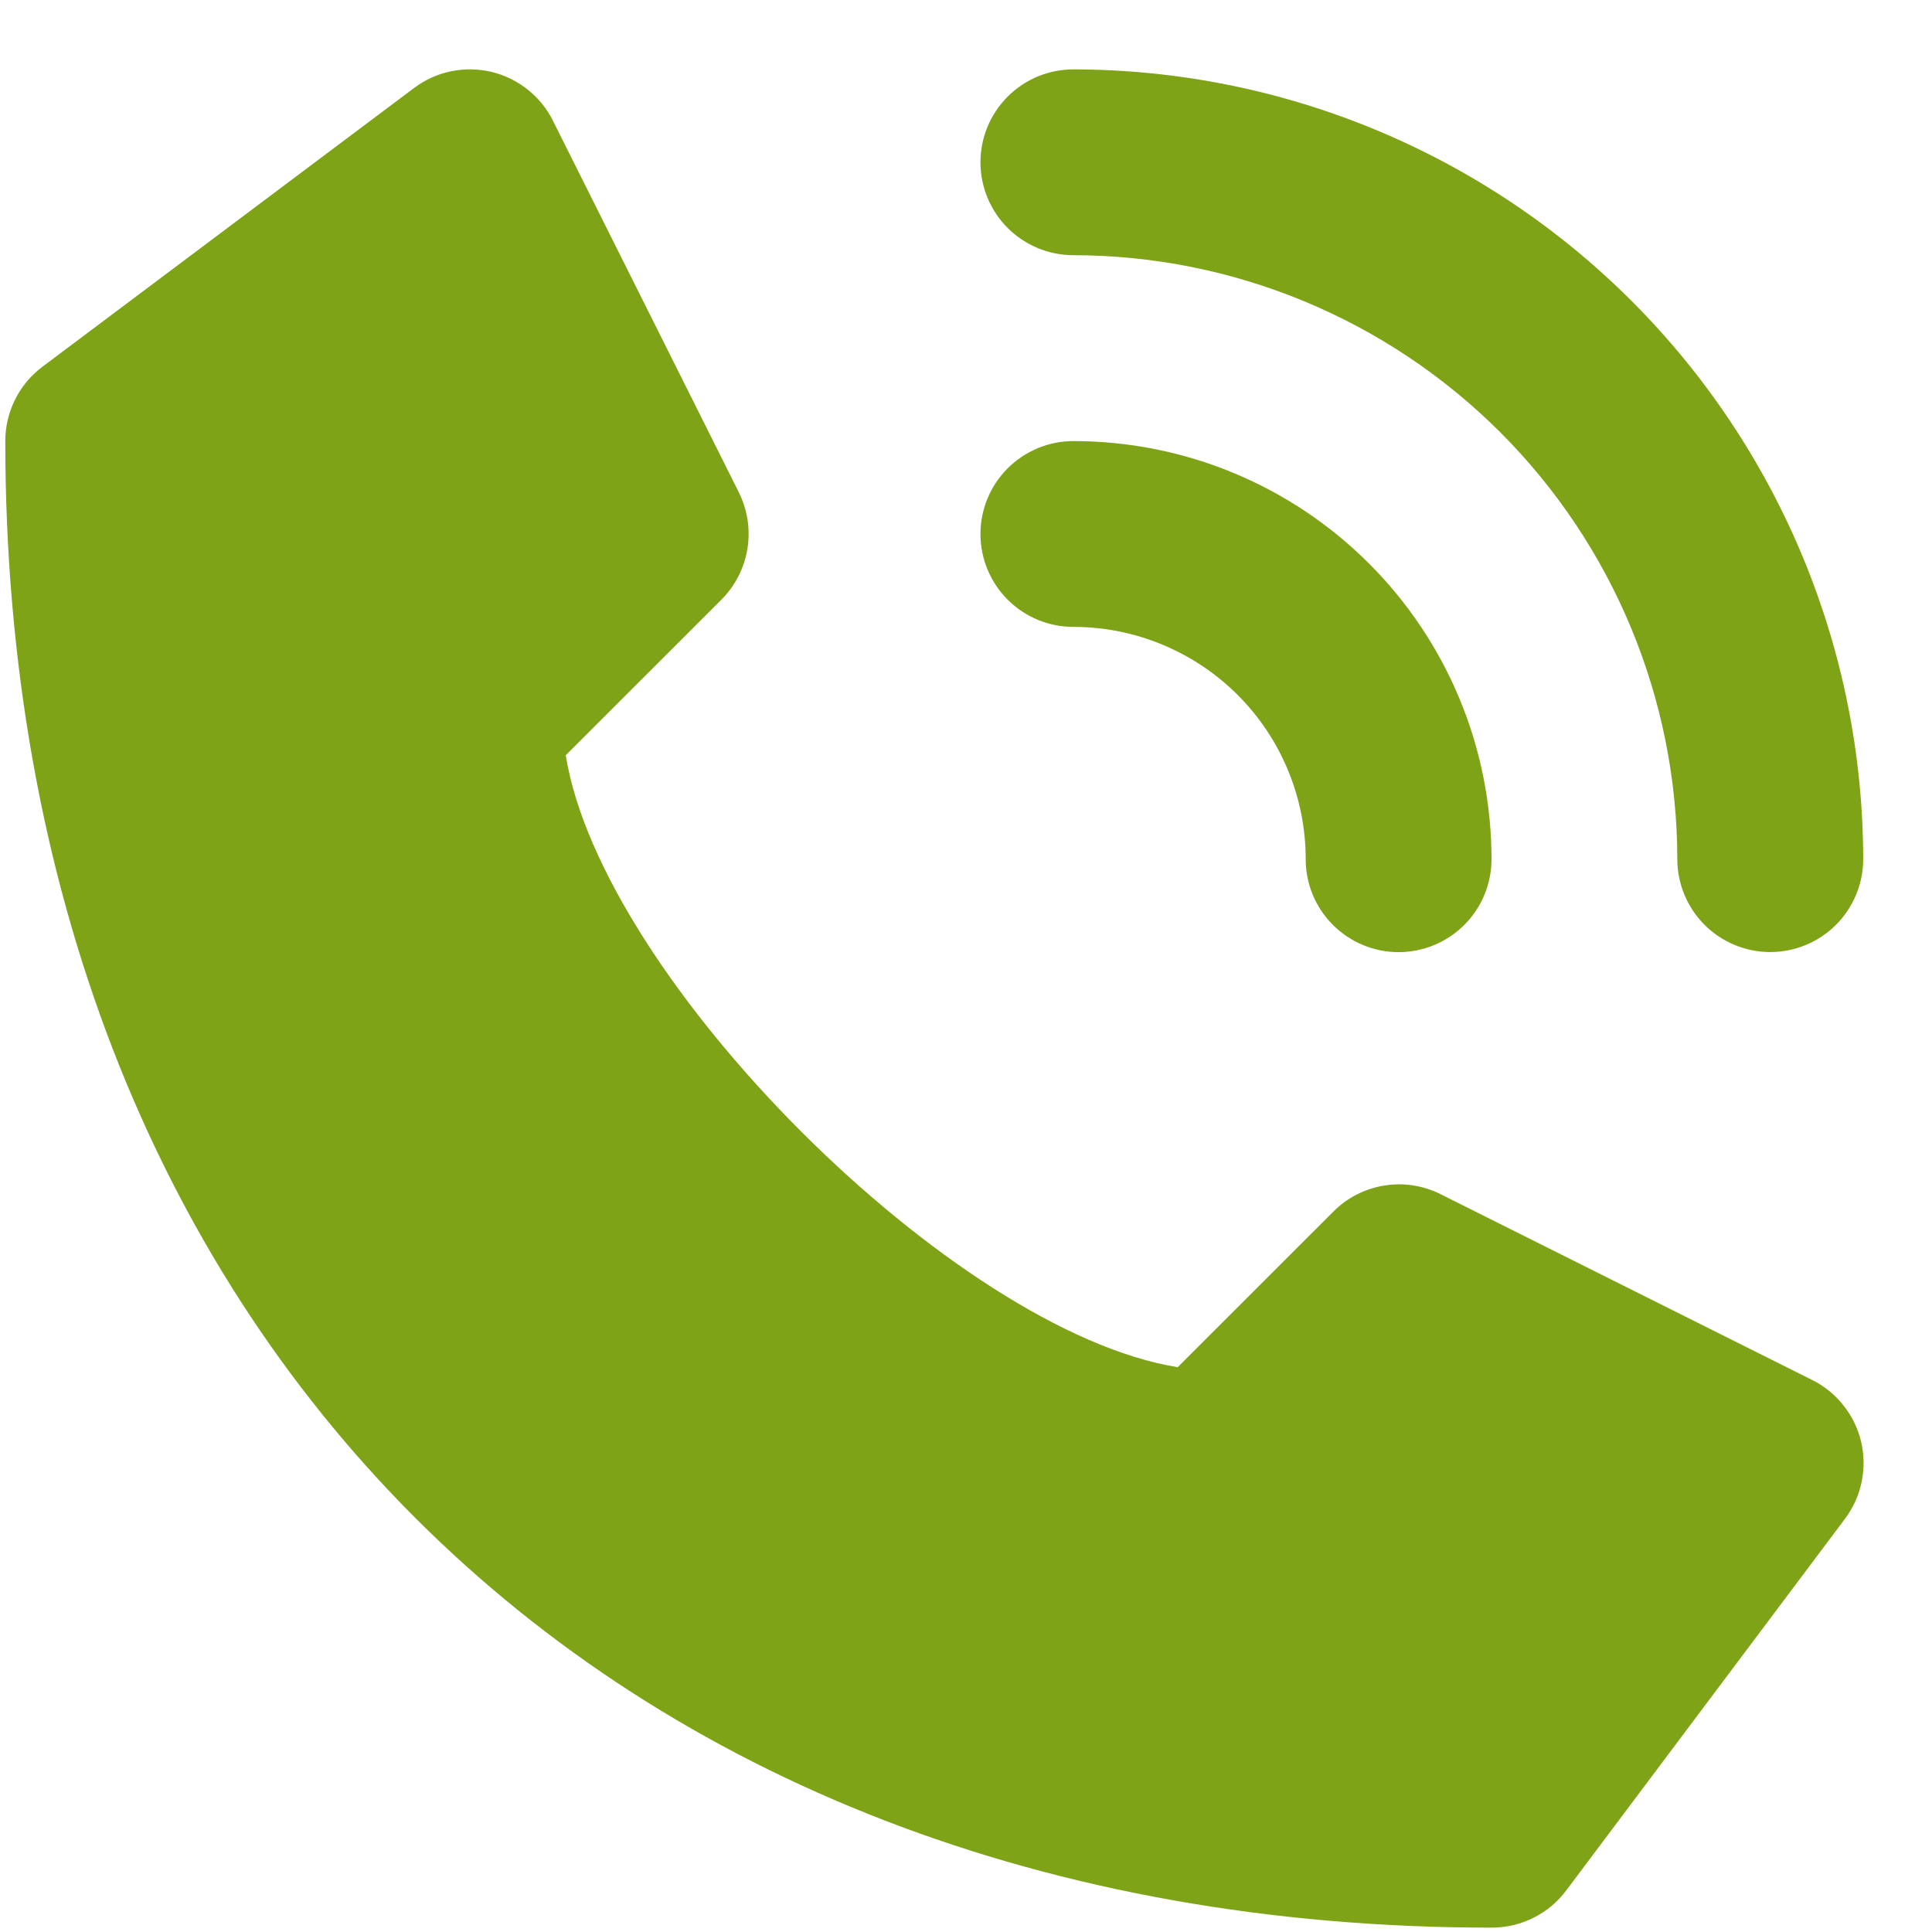
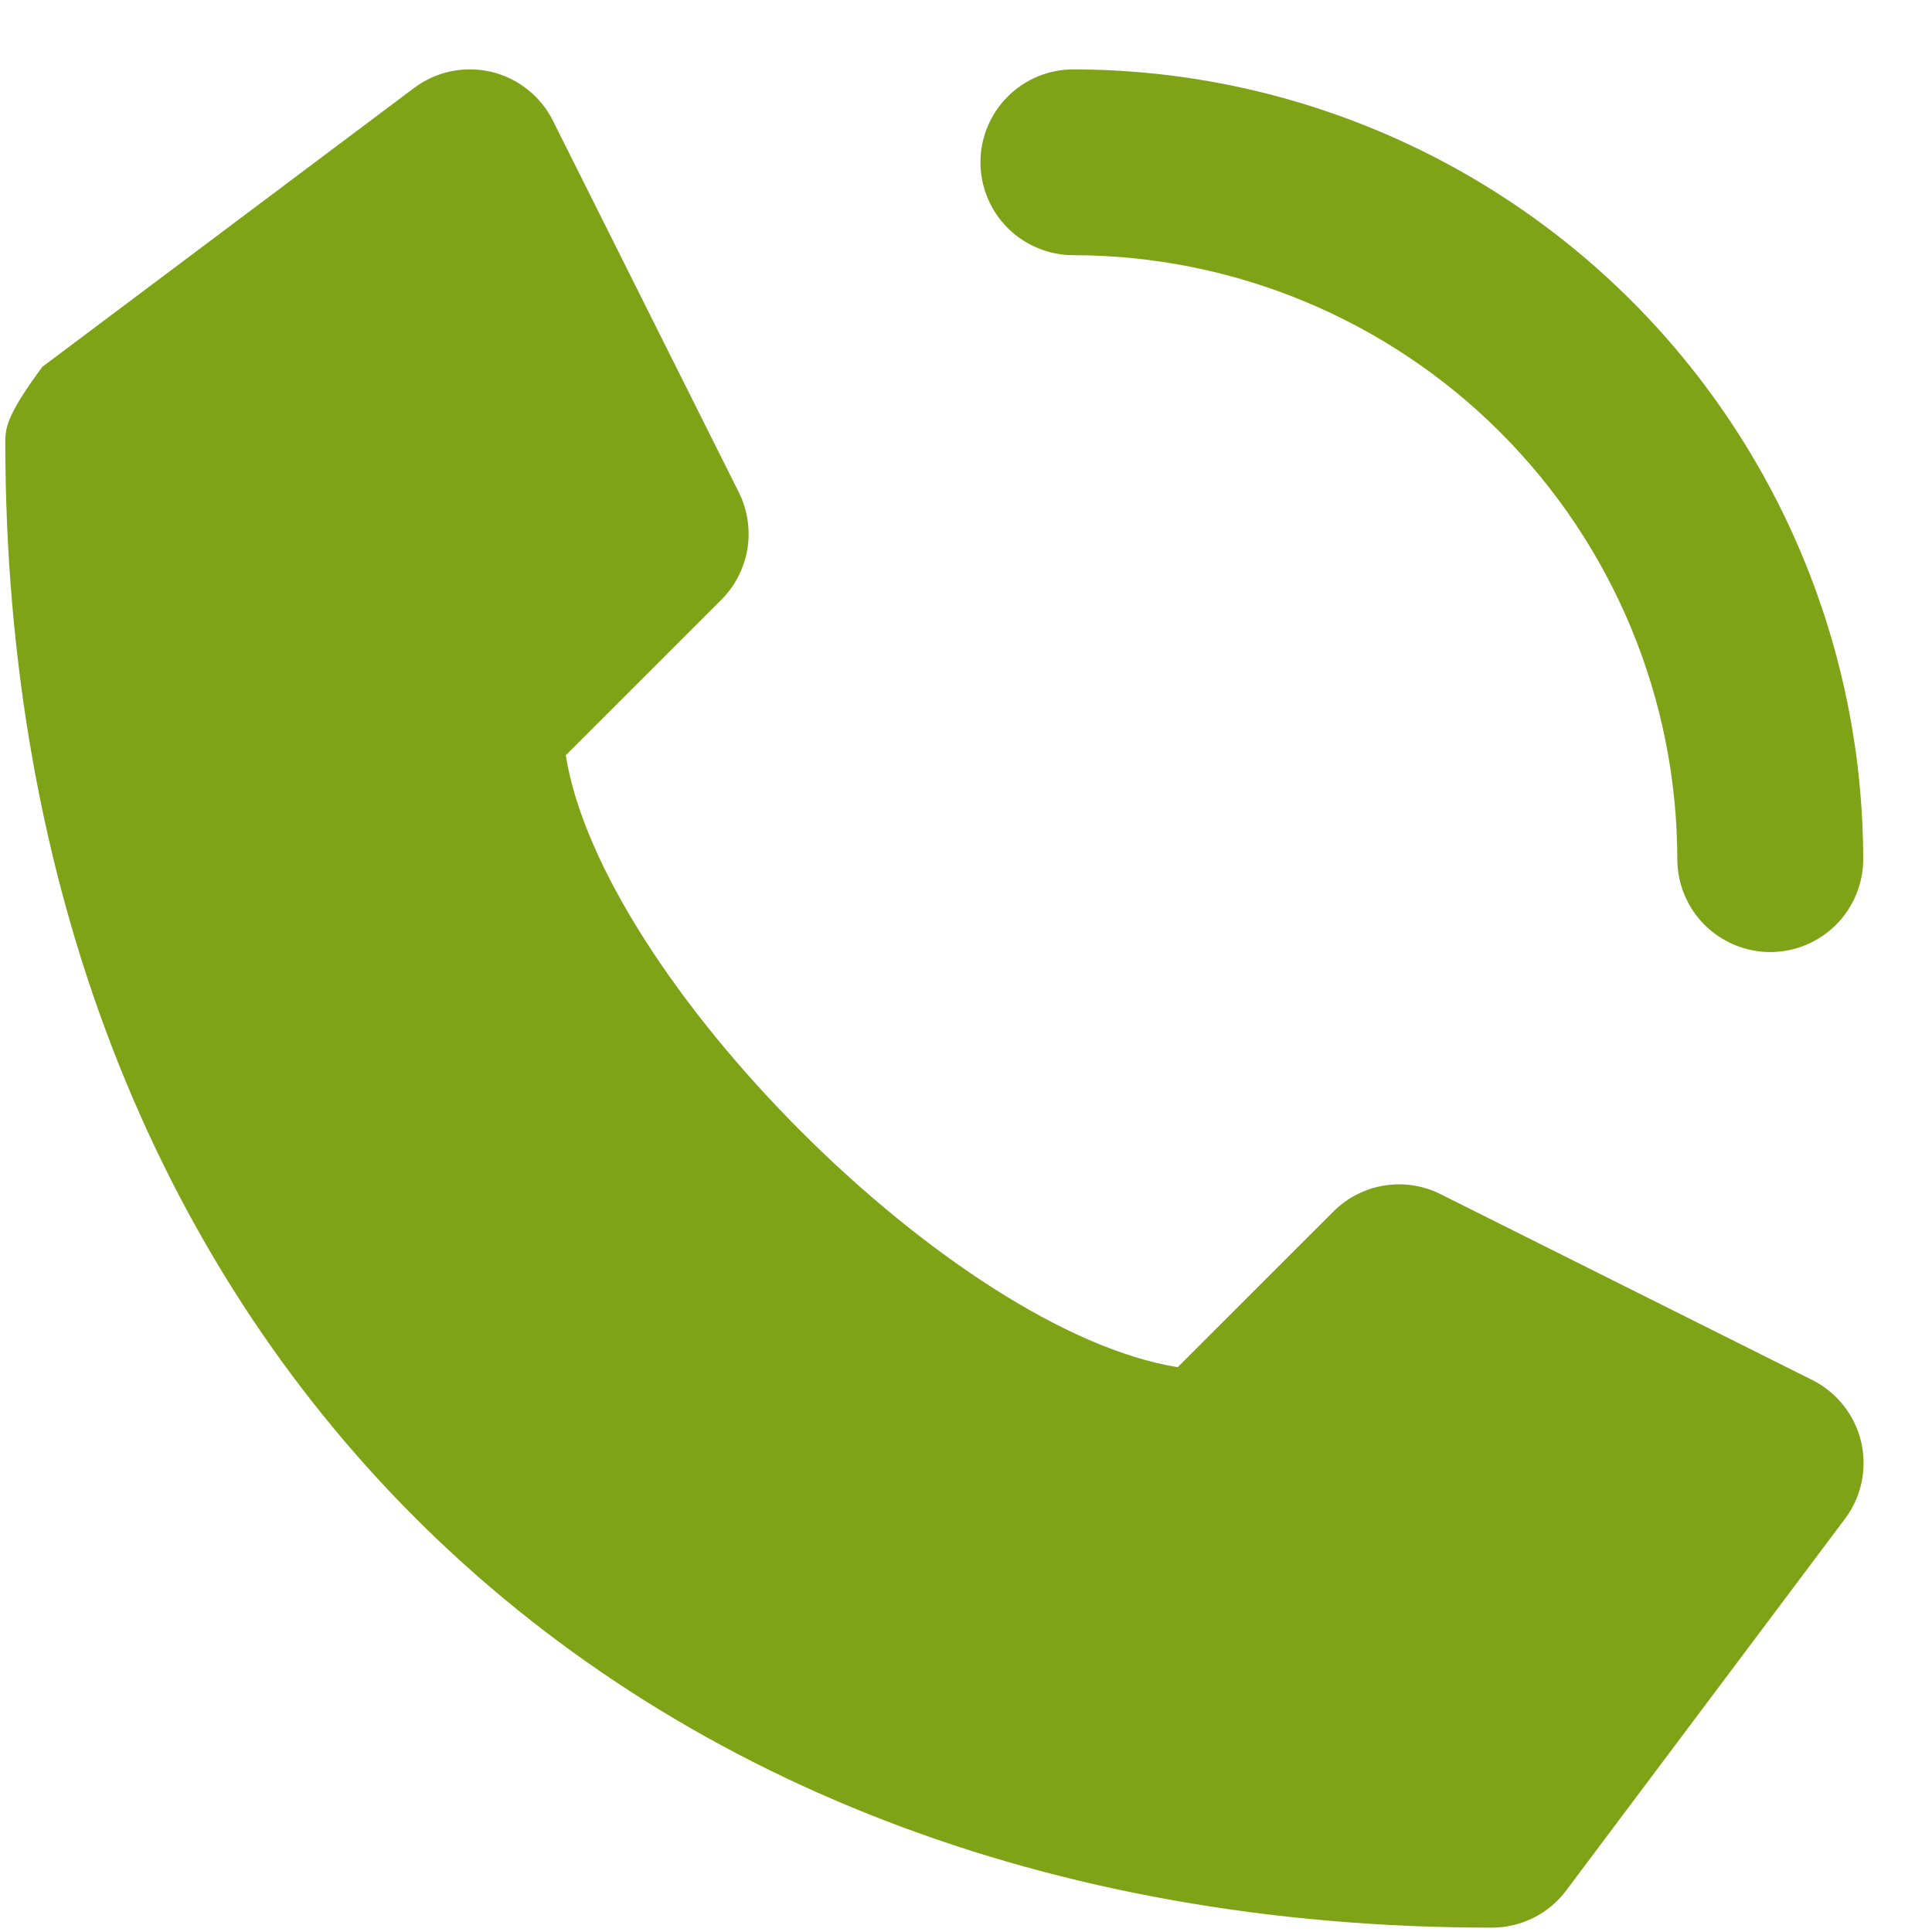
<svg xmlns="http://www.w3.org/2000/svg" width="23" height="23" viewBox="0 0 23 23" fill="none">
-   <path d="M21.573 16.428L17.149 14.216C16.941 14.112 16.706 14.076 16.477 14.114C16.248 14.151 16.037 14.259 15.873 14.424L14.02 16.276C11.357 15.848 7.162 11.654 6.735 8.991L8.588 7.139C8.752 6.975 8.86 6.763 8.898 6.534C8.935 6.305 8.899 6.07 8.796 5.862L6.583 1.438C6.511 1.293 6.407 1.165 6.28 1.065C6.153 0.964 6.006 0.893 5.848 0.855C5.69 0.818 5.526 0.816 5.367 0.849C5.209 0.882 5.059 0.95 4.93 1.047L0.505 4.366C0.368 4.469 0.256 4.602 0.18 4.756C0.103 4.909 0.063 5.079 0.063 5.25C0.063 15.836 7.175 22.948 17.761 22.948C17.932 22.948 18.102 22.908 18.255 22.831C18.409 22.755 18.543 22.643 18.645 22.506L21.964 18.081C22.061 17.952 22.129 17.802 22.162 17.644C22.195 17.485 22.193 17.321 22.156 17.163C22.119 17.005 22.047 16.858 21.946 16.731C21.846 16.604 21.718 16.5 21.573 16.428Z" fill="#7EA317" />
+   <path d="M21.573 16.428L17.149 14.216C16.941 14.112 16.706 14.076 16.477 14.114C16.248 14.151 16.037 14.259 15.873 14.424L14.02 16.276C11.357 15.848 7.162 11.654 6.735 8.991L8.588 7.139C8.752 6.975 8.86 6.763 8.898 6.534C8.935 6.305 8.899 6.07 8.796 5.862L6.583 1.438C6.511 1.293 6.407 1.165 6.28 1.065C6.153 0.964 6.006 0.893 5.848 0.855C5.69 0.818 5.526 0.816 5.367 0.849C5.209 0.882 5.059 0.95 4.93 1.047L0.505 4.366C0.103 4.909 0.063 5.079 0.063 5.25C0.063 15.836 7.175 22.948 17.761 22.948C17.932 22.948 18.102 22.908 18.255 22.831C18.409 22.755 18.543 22.643 18.645 22.506L21.964 18.081C22.061 17.952 22.129 17.802 22.162 17.644C22.195 17.485 22.193 17.321 22.156 17.163C22.119 17.005 22.047 16.858 21.946 16.731C21.846 16.604 21.718 16.5 21.573 16.428Z" fill="#7EA317" />
  <path d="M12.779 3.038C14.685 3.04 16.512 3.799 17.86 5.146C19.208 6.494 19.966 8.322 19.968 10.228C19.968 10.521 20.085 10.802 20.292 11.01C20.5 11.217 20.781 11.334 21.075 11.334C21.368 11.334 21.649 11.217 21.857 11.01C22.064 10.802 22.181 10.521 22.181 10.228C22.178 7.735 21.186 5.345 19.424 3.583C17.661 1.82 15.271 0.829 12.779 0.826C12.485 0.826 12.204 0.942 11.996 1.15C11.789 1.357 11.672 1.638 11.672 1.932C11.672 2.225 11.789 2.507 11.996 2.714C12.204 2.921 12.485 3.038 12.779 3.038Z" fill="#7EA317" />
-   <path d="M12.779 7.463C13.512 7.463 14.215 7.755 14.734 8.273C15.253 8.792 15.544 9.495 15.544 10.229C15.544 10.522 15.66 10.803 15.868 11.011C16.075 11.218 16.357 11.335 16.65 11.335C16.943 11.335 17.225 11.218 17.432 11.011C17.64 10.803 17.756 10.522 17.756 10.229C17.756 8.908 17.232 7.642 16.298 6.709C15.365 5.775 14.099 5.251 12.779 5.251C12.485 5.251 12.204 5.368 11.996 5.575C11.789 5.782 11.672 6.064 11.672 6.357C11.672 6.65 11.789 6.932 11.996 7.139C12.204 7.347 12.485 7.463 12.779 7.463Z" fill="#7EA317" />
</svg>